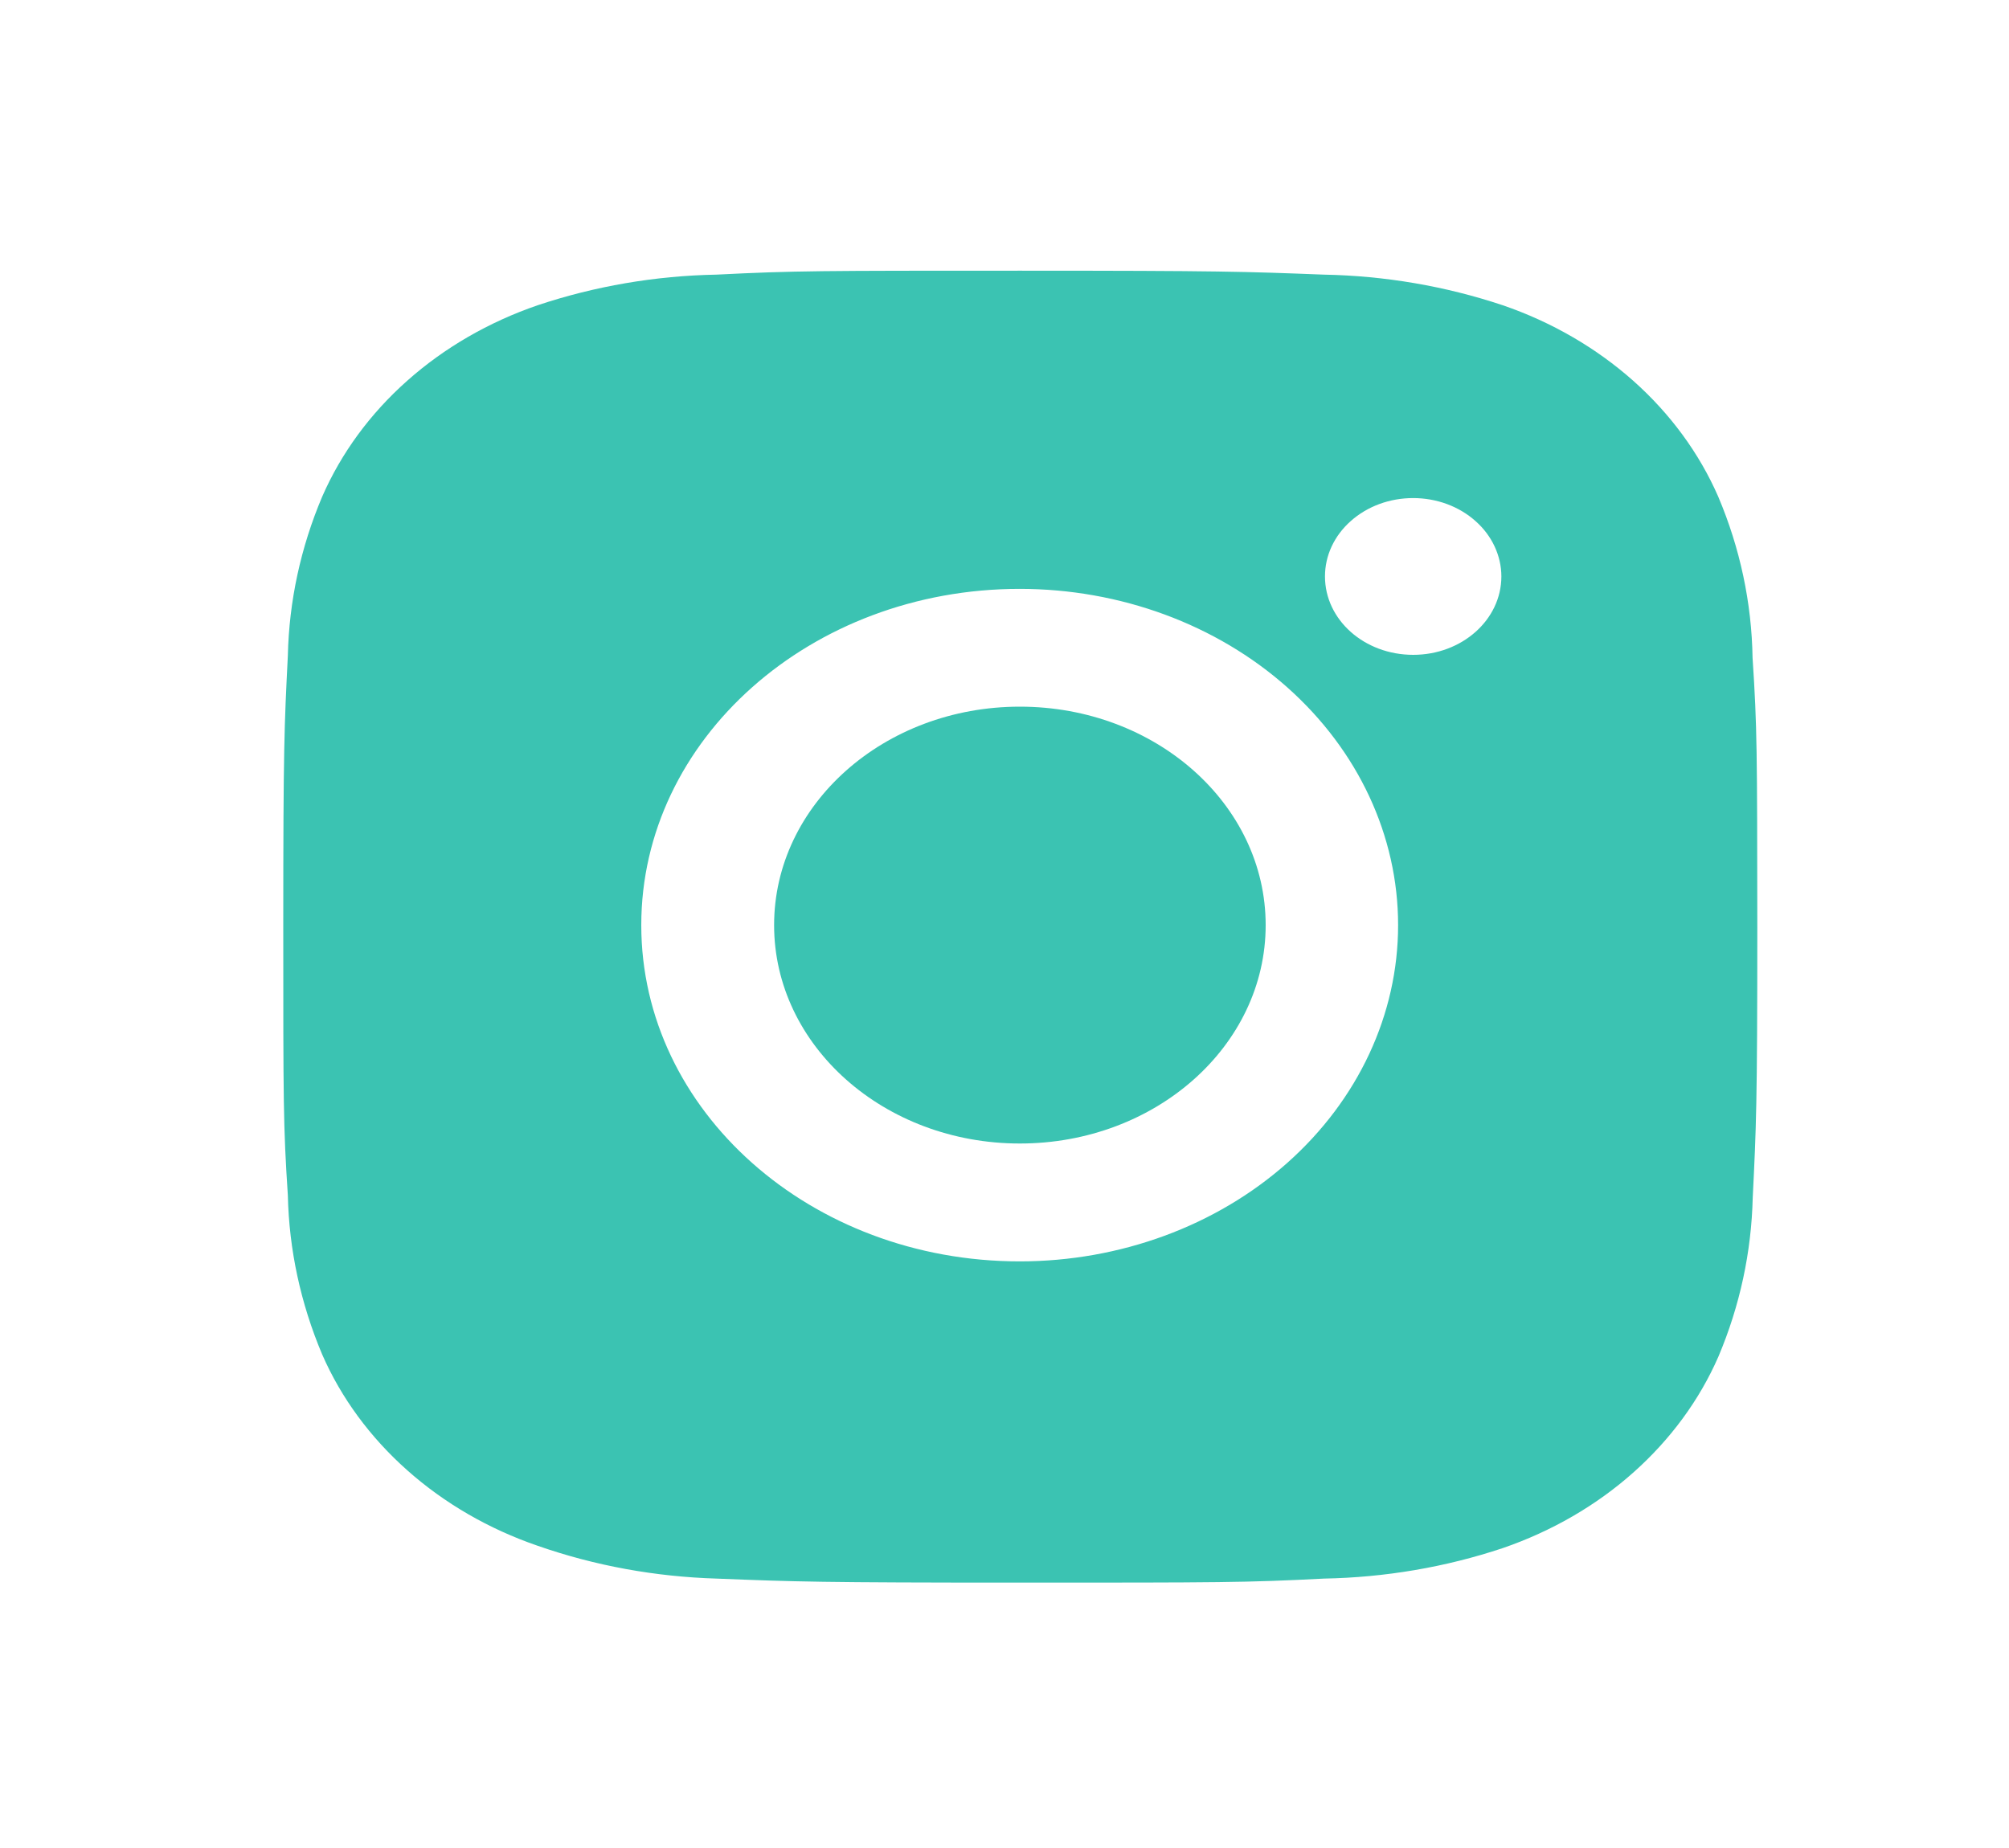
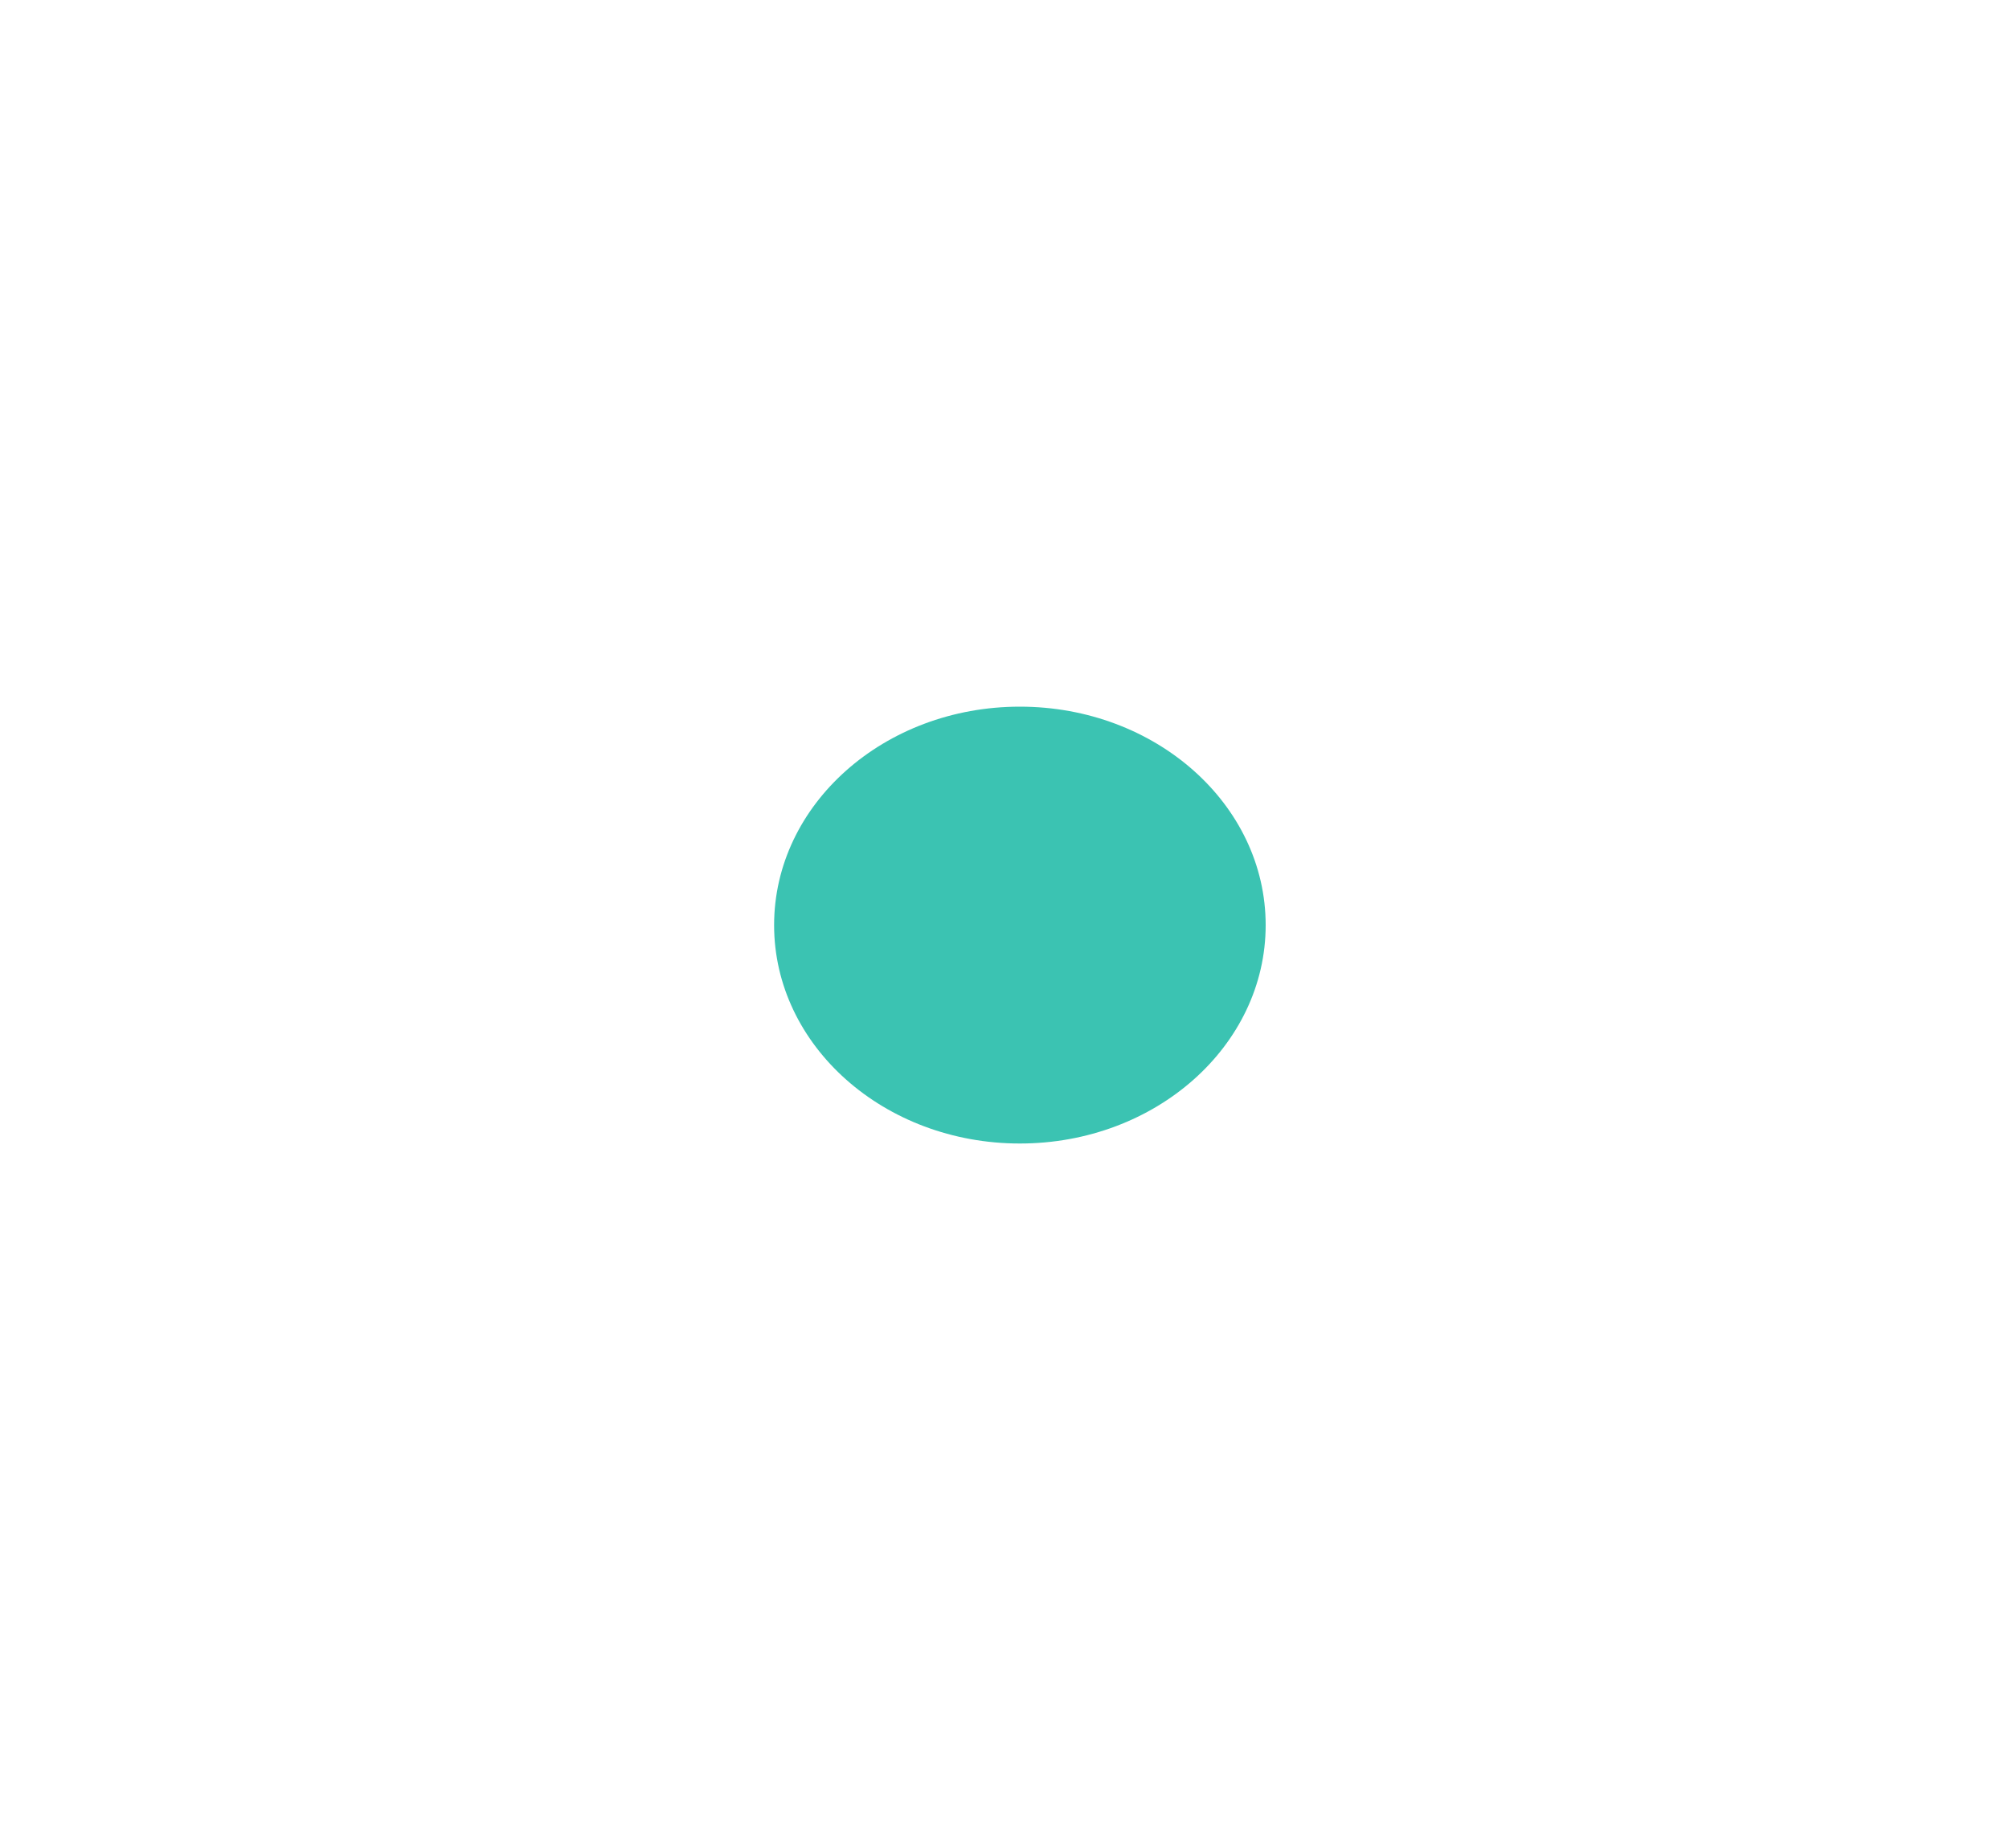
<svg xmlns="http://www.w3.org/2000/svg" width="25" height="23" viewBox="0 0 25 23" fill="none">
-   <path d="M21.809 8.188C21.798 7.503 21.654 6.824 21.382 6.182C21.146 5.641 20.785 5.149 20.324 4.739C19.862 4.329 19.309 4.008 18.7 3.799C17.987 3.561 17.234 3.432 16.473 3.418C15.493 3.38 15.183 3.369 12.695 3.369C10.208 3.369 9.889 3.369 8.916 3.418C8.156 3.432 7.403 3.561 6.691 3.799C6.082 4.008 5.529 4.328 5.067 4.739C4.605 5.149 4.245 5.641 4.009 6.182C3.741 6.815 3.597 7.484 3.582 8.16C3.538 9.032 3.525 9.308 3.525 11.518C3.525 13.729 3.525 14.011 3.582 14.877C3.597 15.554 3.741 16.222 4.009 16.857C4.245 17.398 4.606 17.889 5.068 18.299C5.53 18.71 6.083 19.03 6.692 19.239C7.402 19.487 8.155 19.624 8.917 19.647C9.898 19.686 10.209 19.697 12.696 19.697C15.184 19.697 15.503 19.697 16.475 19.647C17.236 19.633 17.989 19.505 18.702 19.267C19.311 19.057 19.864 18.737 20.325 18.327C20.787 17.916 21.148 17.425 21.384 16.884C21.652 16.25 21.795 15.582 21.811 14.904C21.854 14.033 21.868 13.757 21.868 11.546C21.866 9.335 21.866 9.054 21.809 8.188ZM12.689 15.699C10.088 15.699 7.98 13.826 7.98 11.514C7.98 9.202 10.088 7.329 12.689 7.329C13.938 7.329 15.136 7.77 16.019 8.555C16.902 9.34 17.398 10.404 17.398 11.514C17.398 12.624 16.902 13.688 16.019 14.473C15.136 15.258 13.938 15.699 12.689 15.699ZM17.586 8.15C16.977 8.15 16.488 7.714 16.488 7.174C16.488 7.046 16.516 6.919 16.571 6.801C16.626 6.683 16.707 6.575 16.809 6.485C16.911 6.394 17.032 6.322 17.165 6.273C17.298 6.224 17.441 6.199 17.585 6.199C17.729 6.199 17.872 6.224 18.005 6.273C18.138 6.322 18.259 6.394 18.361 6.485C18.463 6.575 18.544 6.683 18.599 6.801C18.654 6.919 18.683 7.046 18.683 7.174C18.683 7.714 18.192 8.15 17.586 8.15Z" fill="#3BC3B2" />
  <path d="M12.691 14.232C14.381 14.232 15.75 13.015 15.75 11.514C15.75 10.012 14.381 8.795 12.691 8.795C11.002 8.795 9.633 10.012 9.633 11.514C9.633 13.015 11.002 14.232 12.691 14.232Z" fill="#3BC3B2" />
</svg>